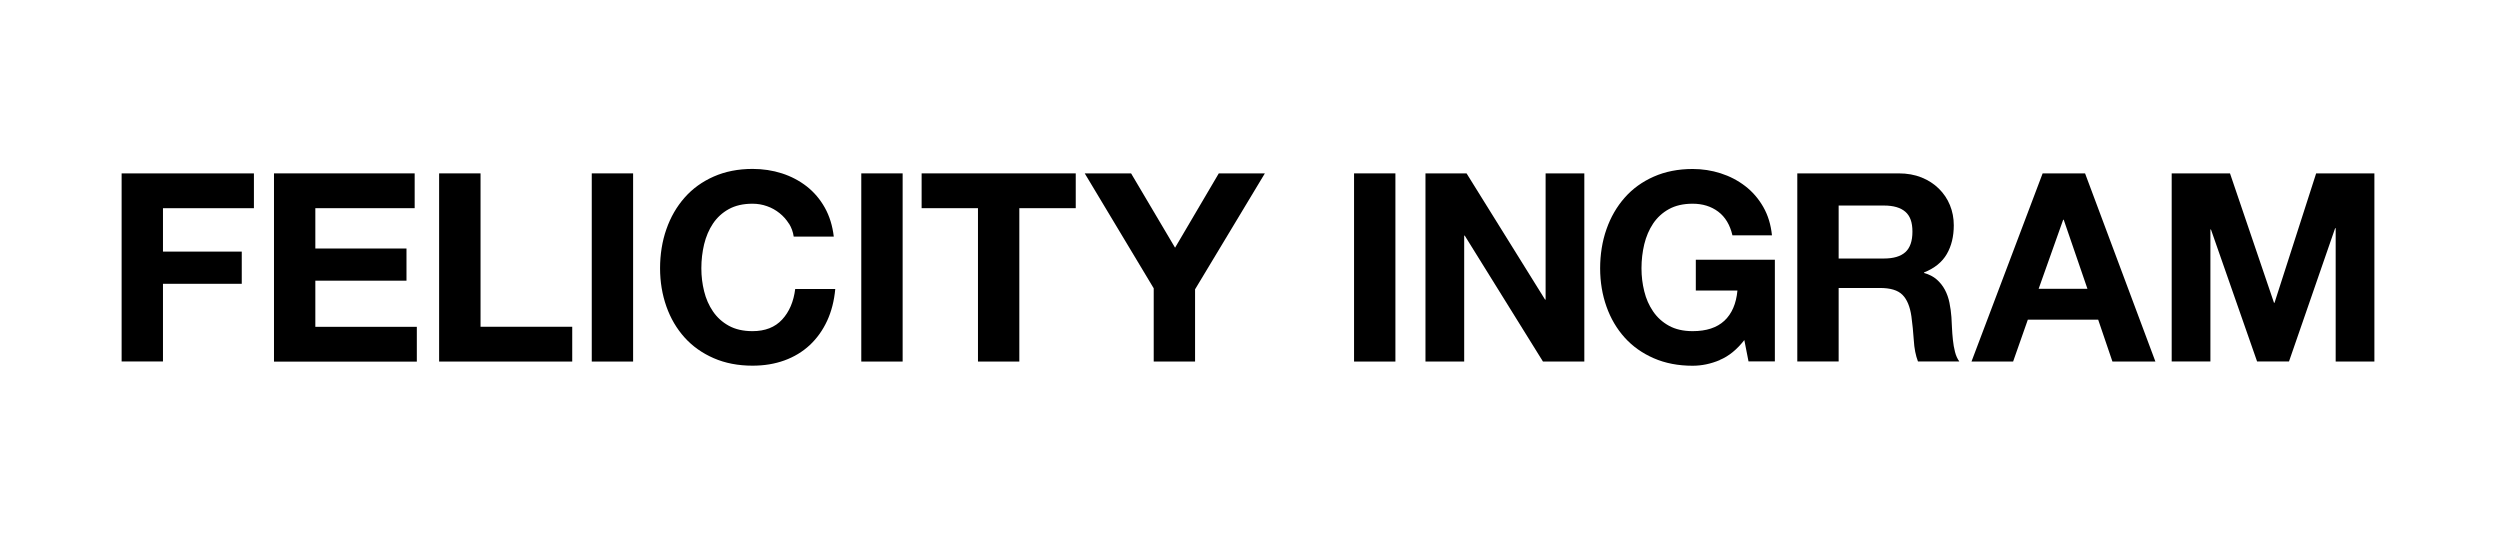
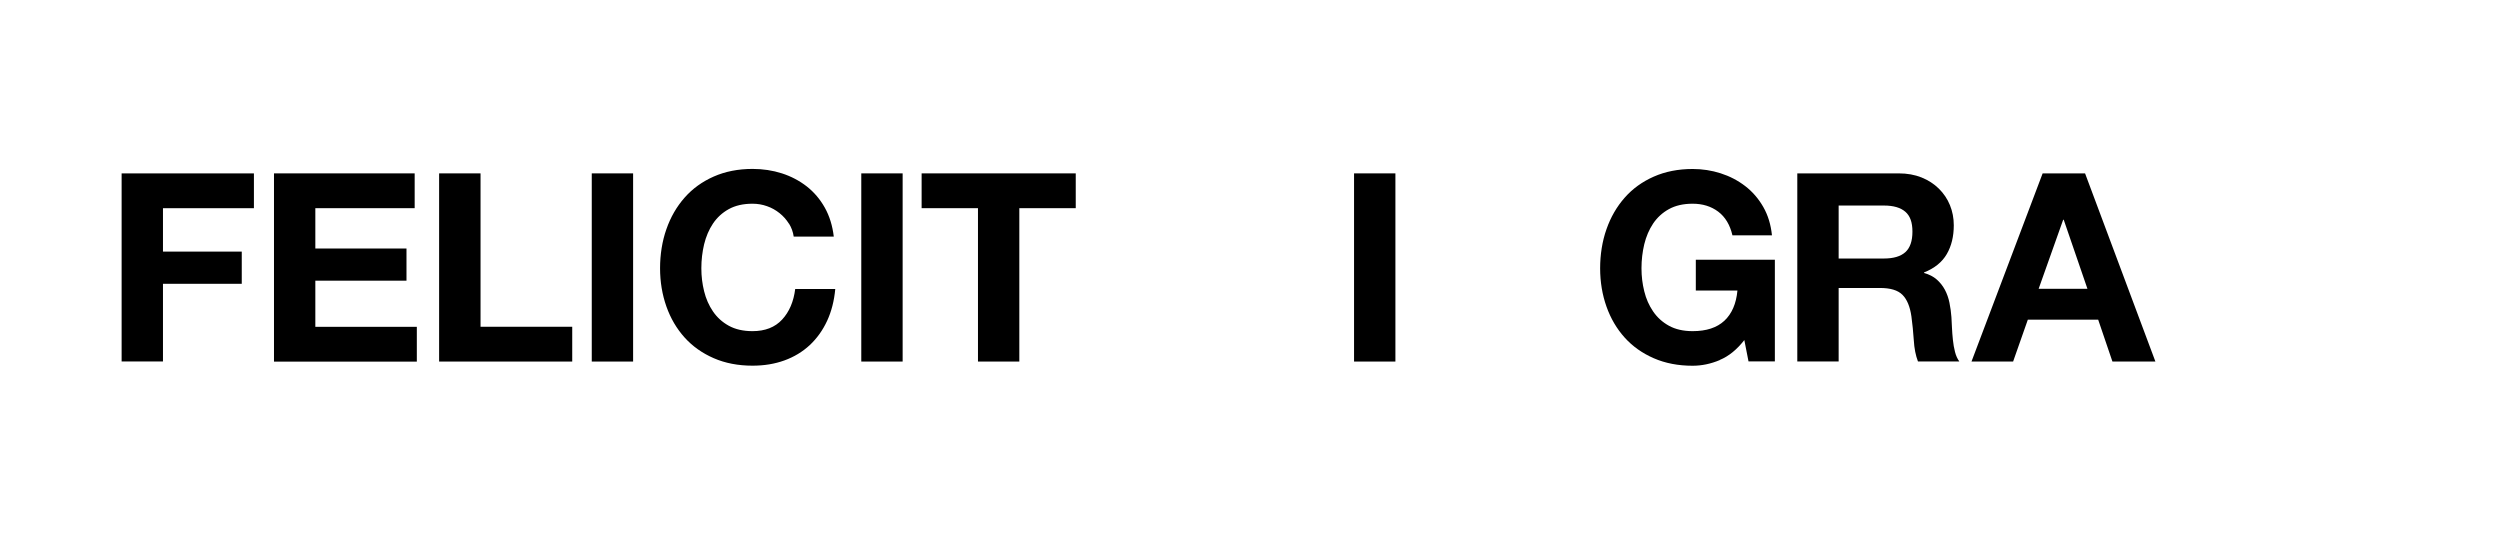
<svg xmlns="http://www.w3.org/2000/svg" width="370" height="80" viewBox="0 0 370 80" fill="none">
  <g clip-path="url(#clip0_13_586)">
    <path d="M37.58 25.66V30.81H24.12V37.24H35.78V42H24.12V53.5H18V25.66H37.58Z" fill="black" />
    <path d="M61.37 25.66V30.81H46.67V36.78H60.16V41.54H46.67V48.37H61.69V53.52H40.55V25.66H61.38H61.37Z" fill="black" />
    <path d="M71.12 25.66V48.36H84.69V53.51H64.99V25.66H71.11H71.12Z" fill="black" />
    <path d="M93.7 25.66V53.51H87.58V25.66H93.7Z" fill="black" />
    <path d="M116.75 33.09C116.39 32.51 115.93 31.99 115.38 31.55C114.83 31.11 114.22 30.76 113.53 30.52C112.84 30.27 112.12 30.15 111.37 30.15C109.99 30.15 108.82 30.42 107.86 30.95C106.9 31.48 106.12 32.2 105.52 33.09C104.92 33.99 104.49 35.01 104.21 36.15C103.94 37.29 103.8 38.48 103.8 39.7C103.8 40.92 103.94 42.01 104.21 43.11C104.48 44.21 104.92 45.21 105.52 46.09C106.12 46.97 106.9 47.68 107.86 48.21C108.82 48.74 109.99 49.01 111.37 49.01C113.24 49.01 114.7 48.44 115.76 47.29C116.81 46.15 117.46 44.64 117.69 42.77H123.62C123.46 44.51 123.06 46.09 122.41 47.49C121.76 48.89 120.9 50.09 119.84 51.08C118.77 52.07 117.53 52.82 116.1 53.34C114.67 53.86 113.1 54.12 111.38 54.12C109.25 54.12 107.33 53.75 105.63 53.01C103.93 52.27 102.49 51.25 101.32 49.95C100.15 48.65 99.25 47.12 98.63 45.37C98.01 43.62 97.69 41.72 97.69 39.7C97.69 37.68 98 35.69 98.63 33.91C99.25 32.13 100.15 30.58 101.32 29.25C102.49 27.92 103.93 26.88 105.63 26.13C107.33 25.38 109.25 25 111.38 25C112.91 25 114.36 25.22 115.73 25.66C117.09 26.1 118.32 26.75 119.4 27.59C120.48 28.44 121.37 29.48 122.07 30.73C122.77 31.98 123.21 33.41 123.4 35.02H117.47C117.37 34.32 117.13 33.67 116.77 33.09H116.75Z" fill="black" />
    <path d="M133.59 25.66V53.51H127.47V25.66H133.59Z" fill="black" />
    <path d="M136.4 30.81V25.66H159.21V30.81H150.86V53.51H144.74V30.81H136.39H136.4Z" fill="black" />
-     <path d="M160.54 25.66H167.4L173.91 36.66L180.38 25.66H187.2L176.87 42.82V53.51H170.75V42.67L160.54 25.66Z" fill="black" />
    <path d="M206.52 25.66V53.51H200.4V25.66H206.52Z" fill="black" />
-     <path d="M217.05 25.66L228.67 44.34H228.75V25.66H234.48V53.51H228.36L216.78 34.87H216.7V53.51H210.97V25.66H217.05Z" fill="black" />
    <path d="M254.53 53.29C253.2 53.85 251.86 54.13 250.51 54.13C248.38 54.13 246.46 53.76 244.76 53.02C243.06 52.28 241.62 51.26 240.45 49.96C239.28 48.66 238.38 47.13 237.76 45.38C237.14 43.63 236.82 41.73 236.82 39.71C236.82 37.69 237.13 35.7 237.76 33.92C238.38 32.14 239.28 30.59 240.45 29.26C241.62 27.93 243.06 26.89 244.76 26.14C246.46 25.39 248.38 25.01 250.51 25.01C251.94 25.01 253.32 25.22 254.66 25.65C256 26.08 257.21 26.71 258.29 27.54C259.37 28.37 260.26 29.4 260.96 30.62C261.66 31.84 262.09 33.25 262.25 34.83H256.4C256.04 33.27 255.33 32.1 254.29 31.32C253.25 30.54 251.99 30.15 250.51 30.15C249.13 30.15 247.96 30.42 247 30.95C246.04 31.48 245.26 32.2 244.66 33.09C244.06 33.99 243.63 35.01 243.35 36.15C243.08 37.29 242.94 38.48 242.94 39.7C242.94 40.92 243.08 42.01 243.35 43.11C243.62 44.22 244.06 45.21 244.66 46.09C245.26 46.97 246.04 47.68 247 48.21C247.96 48.74 249.13 49.01 250.51 49.01C252.54 49.01 254.1 48.5 255.21 47.47C256.31 46.44 256.96 44.95 257.14 43H250.98V38.44H262.68V53.49H258.78L258.16 50.33C257.07 51.73 255.86 52.72 254.53 53.27V53.29Z" fill="black" />
    <path d="M281.01 25.66C282.26 25.66 283.38 25.86 284.38 26.26C285.38 26.66 286.24 27.22 286.95 27.92C287.66 28.62 288.21 29.43 288.59 30.36C288.97 31.29 289.16 32.28 289.16 33.34C289.16 34.98 288.82 36.4 288.13 37.59C287.44 38.79 286.32 39.7 284.76 40.32V40.4C285.51 40.61 286.14 40.93 286.63 41.36C287.12 41.79 287.53 42.3 287.84 42.88C288.15 43.46 288.38 44.11 288.52 44.81C288.66 45.51 288.76 46.21 288.81 46.92C288.84 47.36 288.86 47.88 288.89 48.48C288.92 49.08 288.96 49.69 289.03 50.31C289.09 50.93 289.2 51.53 289.34 52.08C289.48 52.64 289.7 53.11 289.98 53.5H283.86C283.52 52.62 283.31 51.56 283.24 50.34C283.16 49.12 283.04 47.95 282.89 46.83C282.68 45.37 282.24 44.31 281.56 43.63C280.88 42.95 279.78 42.62 278.24 42.62H272.12V53.5H266V25.66H281.02H281.01ZM278.83 38.26C280.23 38.26 281.29 37.95 281.99 37.32C282.69 36.69 283.04 35.68 283.04 34.28C283.04 32.88 282.69 31.95 281.99 31.34C281.29 30.73 280.24 30.42 278.83 30.42H272.12V38.26H278.83Z" fill="black" />
    <path d="M308.59 25.66L319 53.51H312.64L310.53 47.31H300.12L297.94 53.51H291.78L302.31 25.66H308.59ZM308.94 42.74L305.43 32.52H305.35L301.72 42.74H308.93H308.94Z" fill="black" />
-     <path d="M330.04 25.66L336.55 44.81H336.63L342.79 25.66H351.41V53.51H345.68V33.77H345.6L338.77 53.5H334.05L327.22 33.96H327.14V53.5H321.41V25.66H330.03H330.04Z" fill="black" />
  </g>
  <defs>
    <clipPath id="clip0_13_586">
      <rect width="333.41" height="29.13" fill="white" transform="translate(18 25)" />
    </clipPath>
  </defs>
</svg>